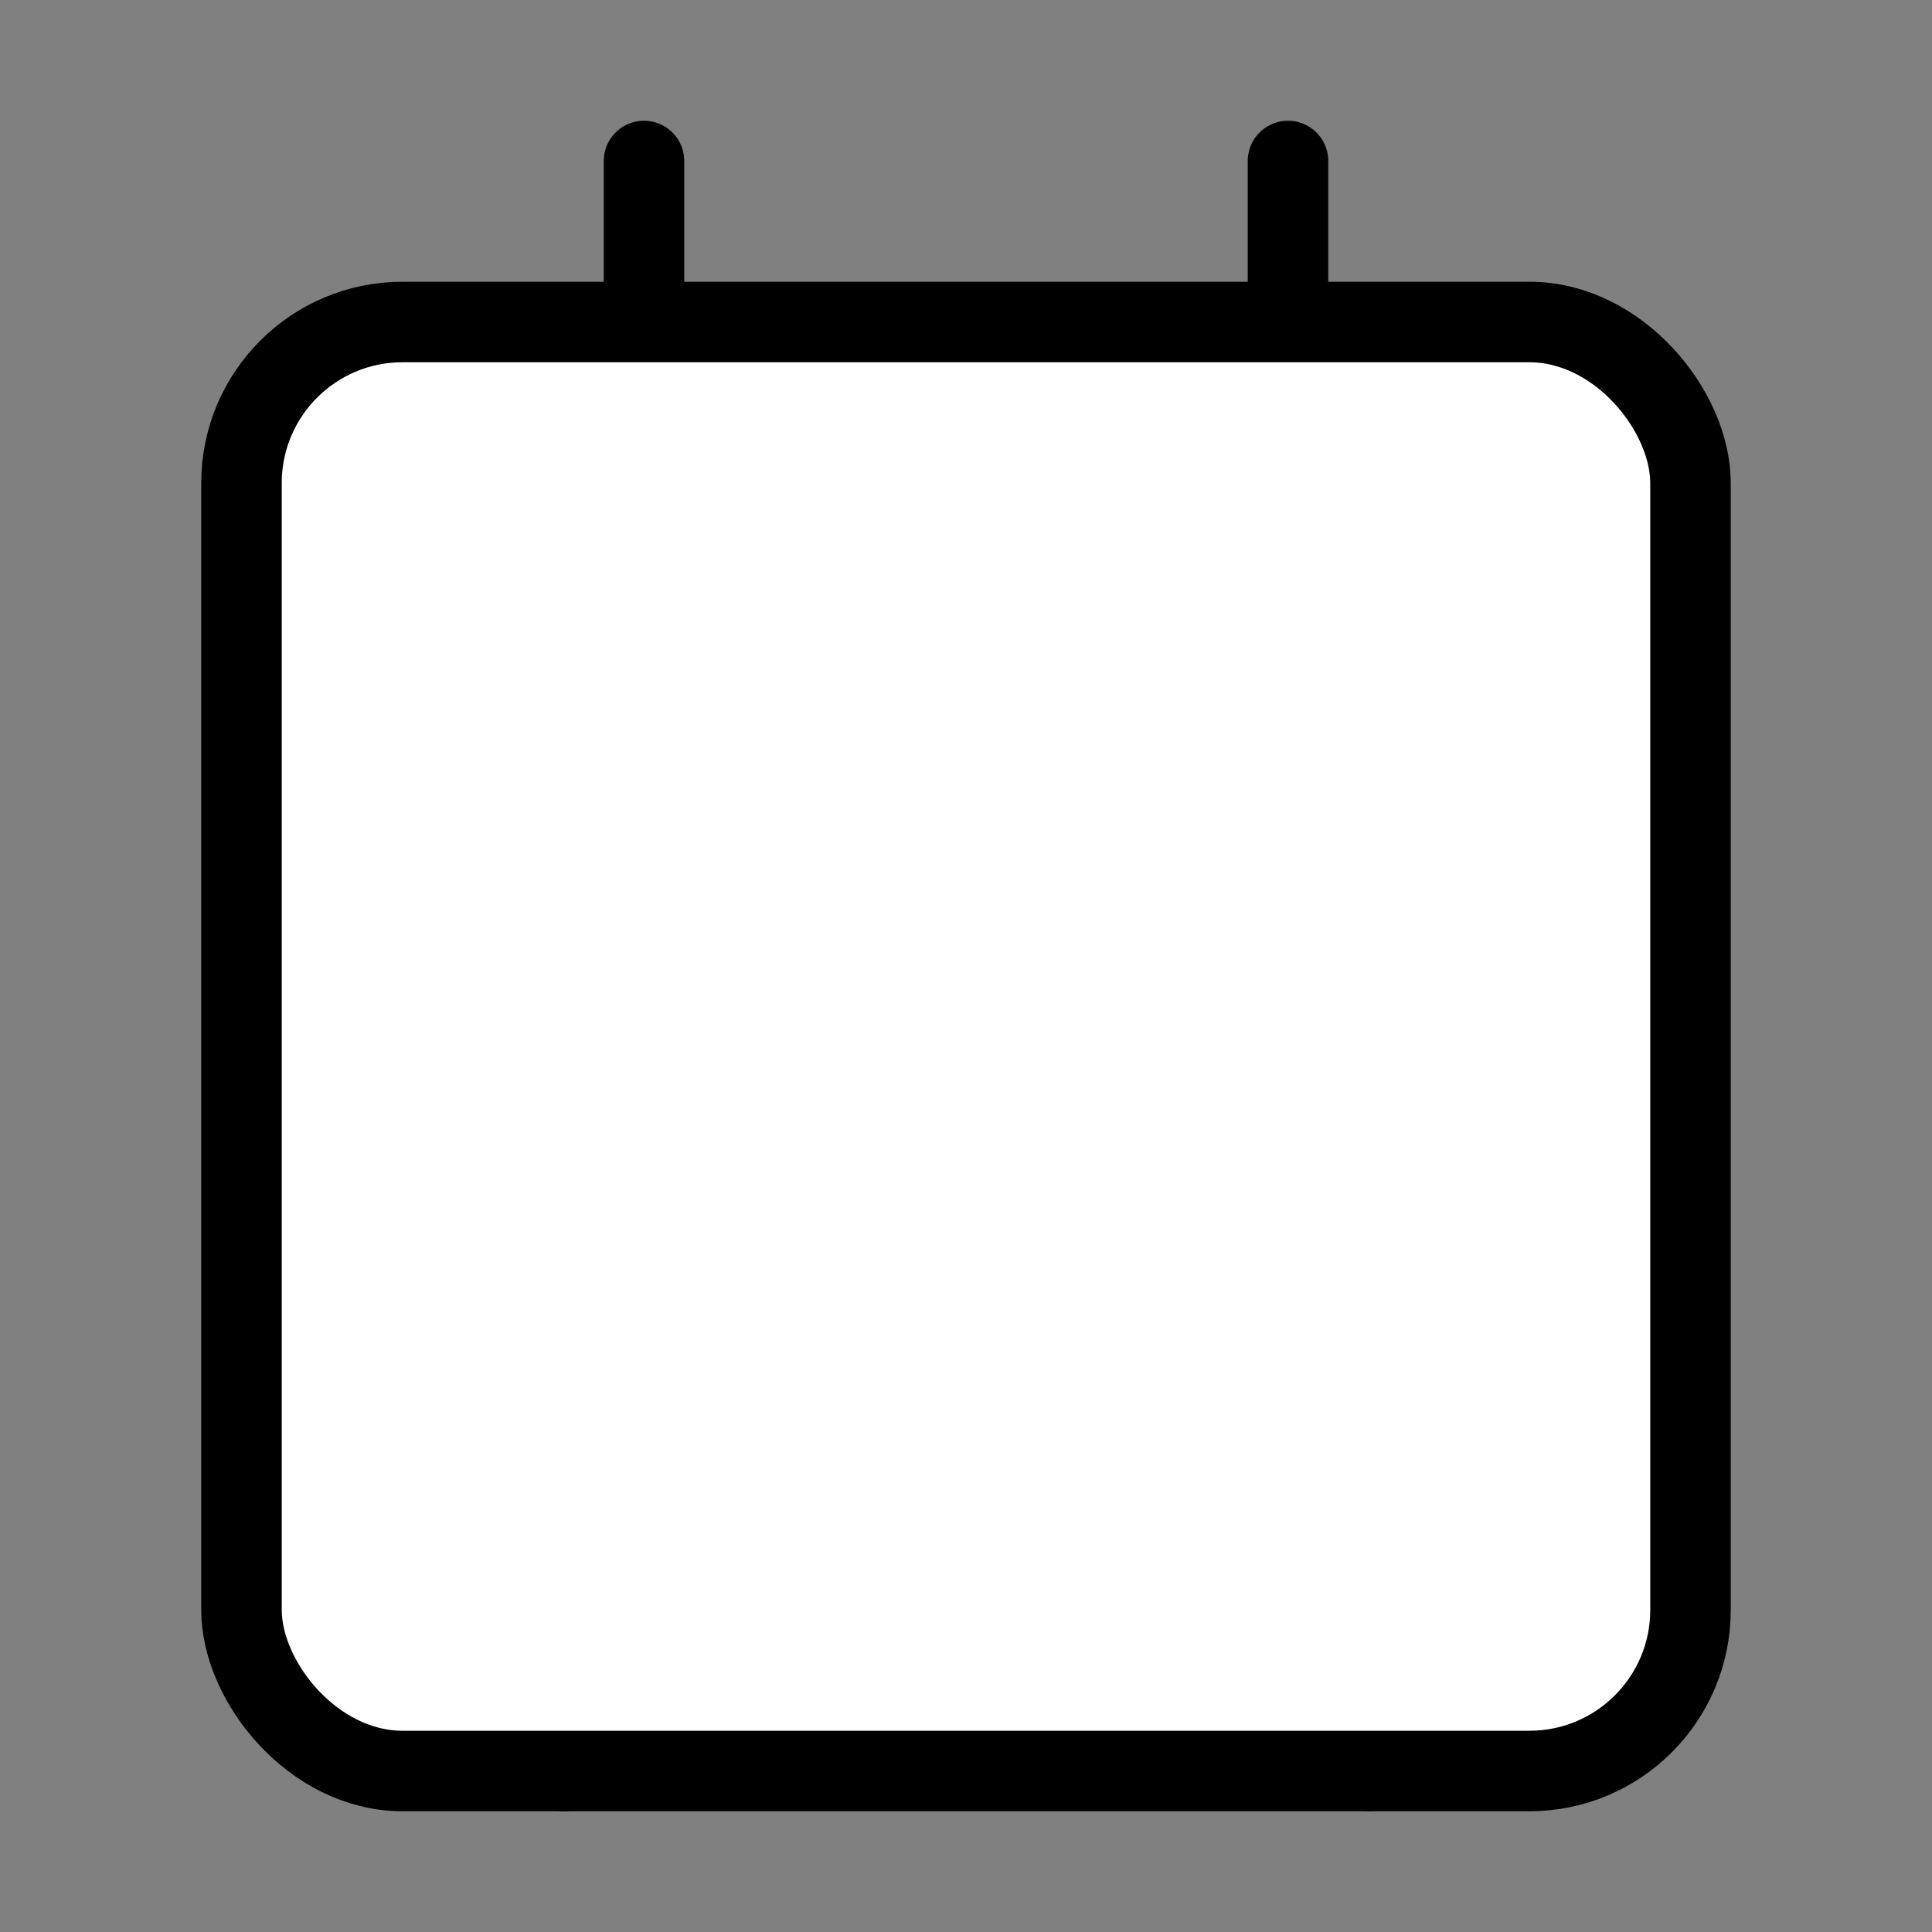
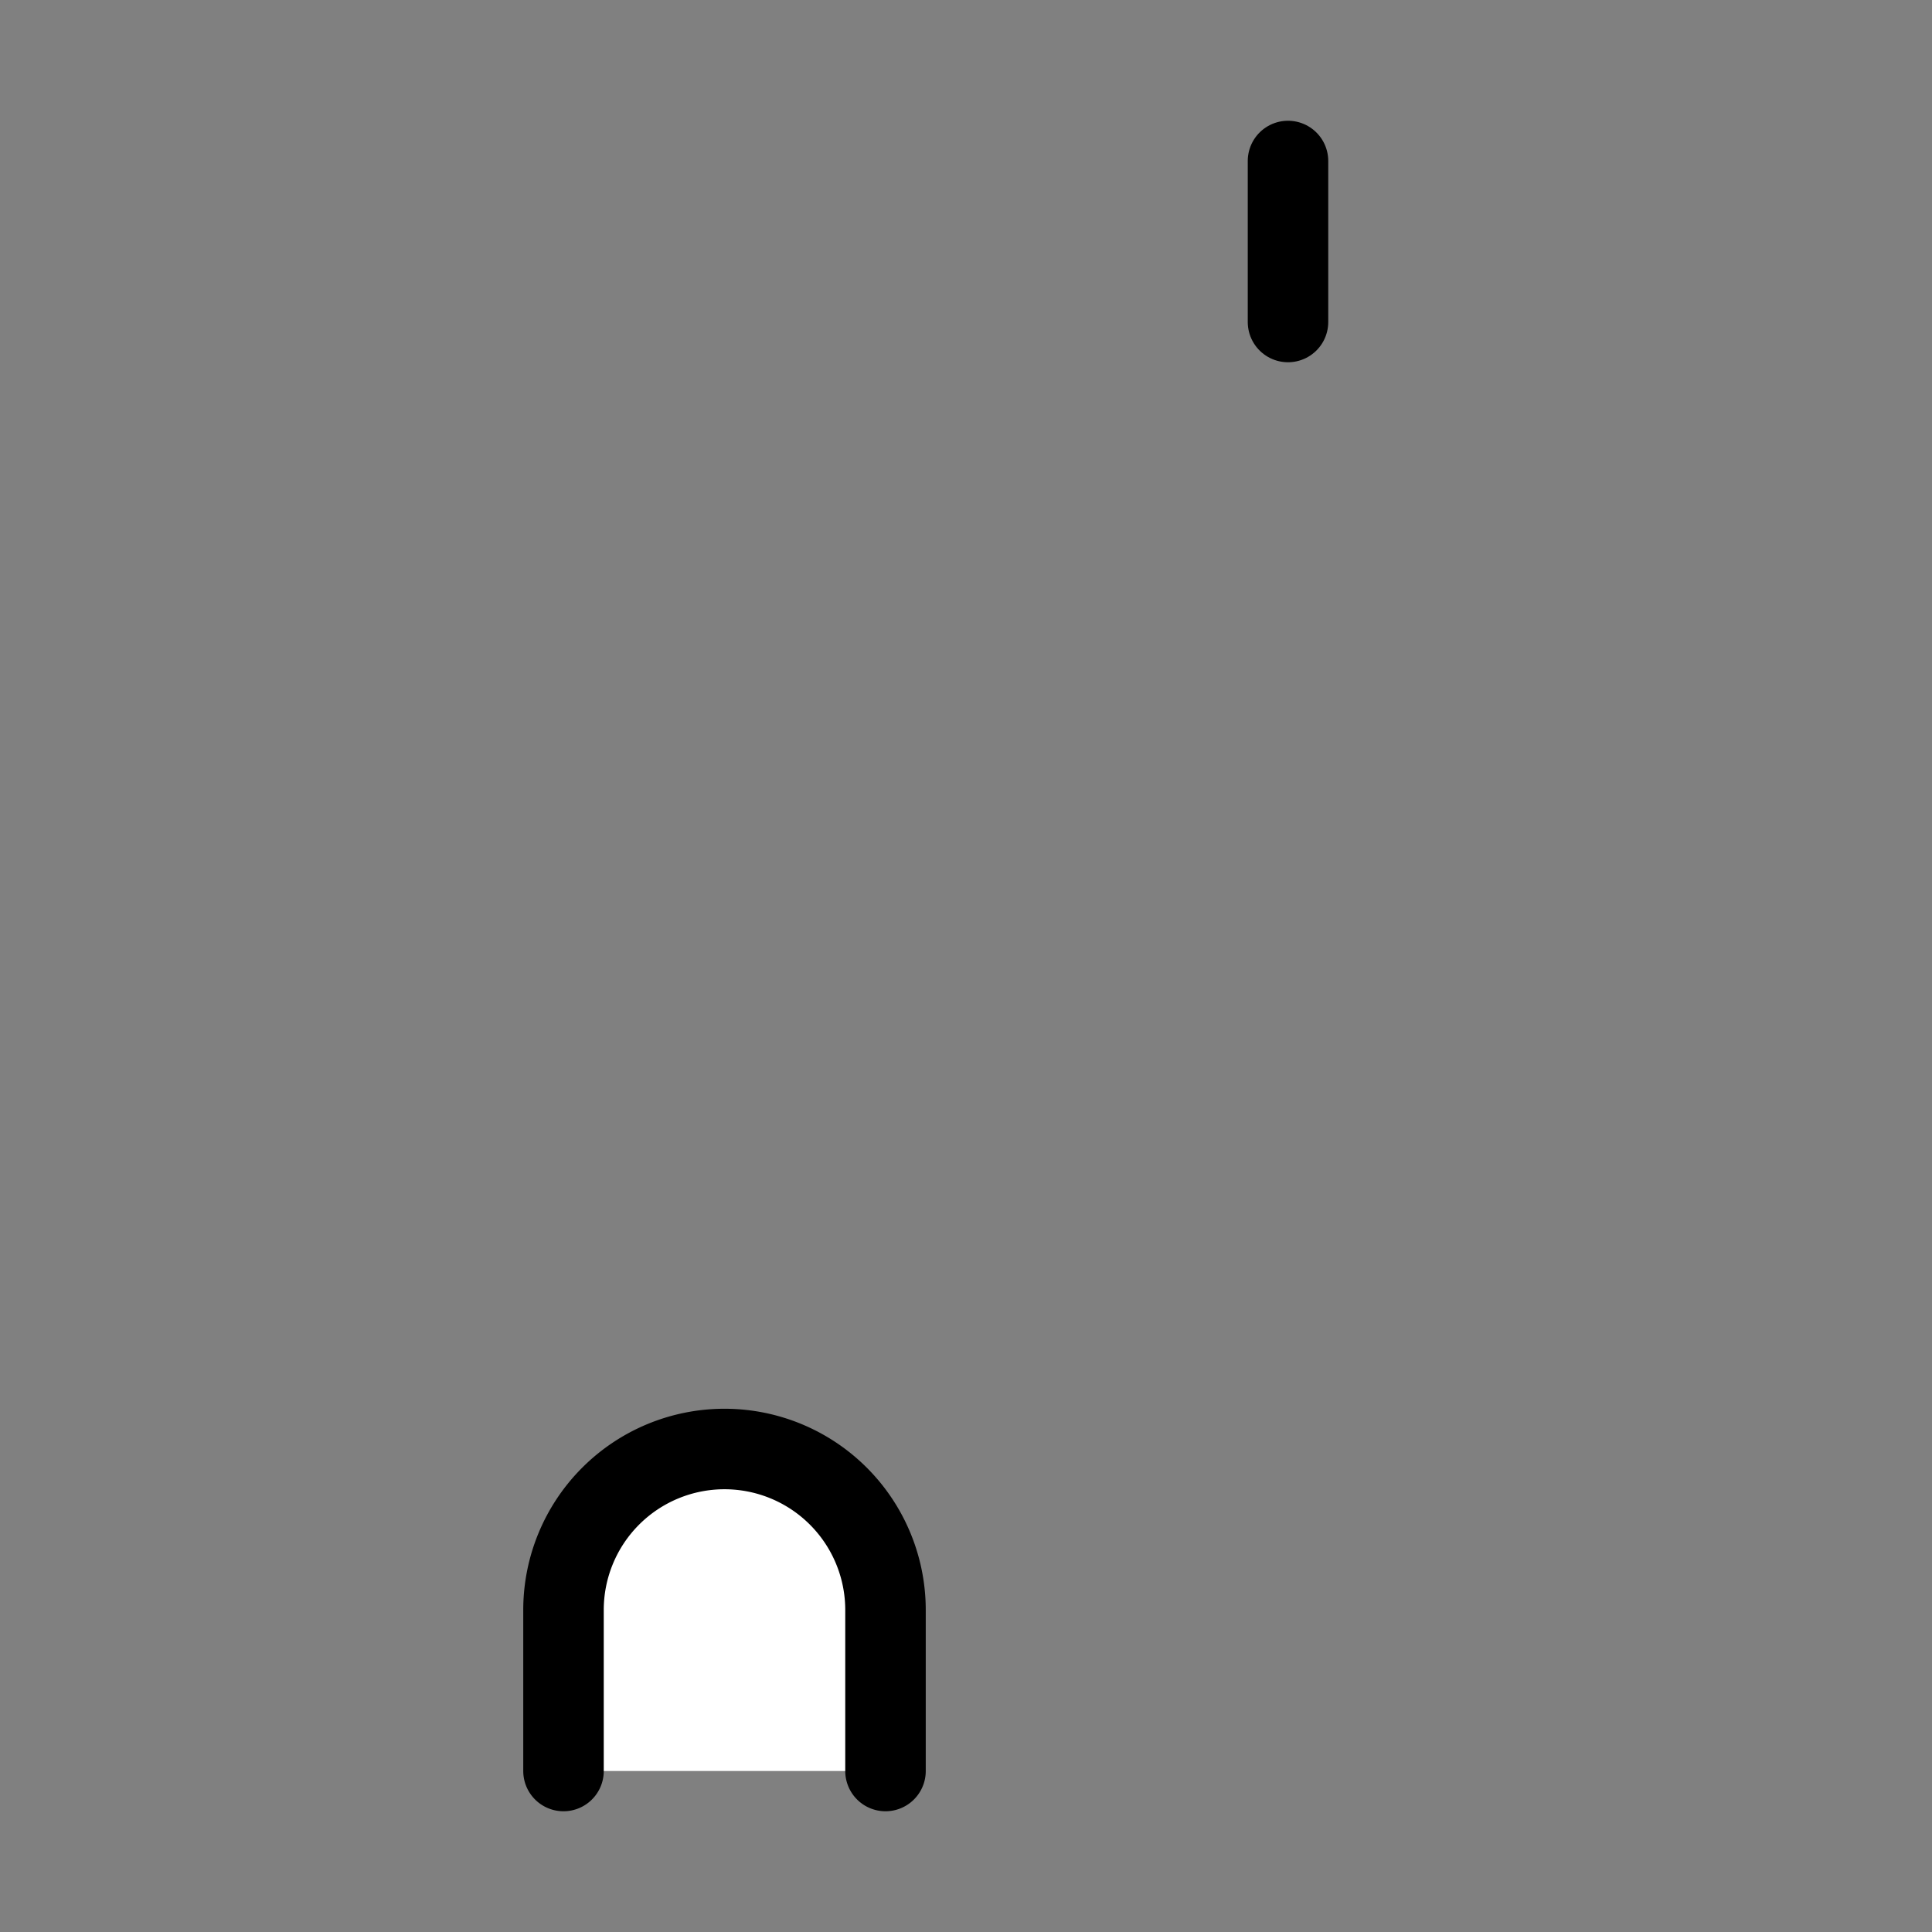
<svg xmlns="http://www.w3.org/2000/svg" width="24" height="24" viewBox="0 0 24 24" fill="#fff" stroke="currentColor" stroke-width="1" stroke-linecap="round" stroke-linejoin="round" class="lucide lucide-icon">
  <rect x="0" y="0" width="24" height="24" fill="#808080" stroke="none" />
  <style>
        @media screen and (prefers-color-scheme: light) {
          svg { fill: transparent !important; }
        }
        @media screen and (prefers-color-scheme: dark) {
          svg { stroke: #fff; fill: transparent !important; }
        }
      </style>
  <path d="M16 2v2" />
-   <path d="M7 22v-2a2 2 0 0 1 2-2h6a2 2 0 0 1 2 2v2" />
-   <path d="M8 2v2" />
-   <circle cx="12" cy="11" r="3" />
-   <rect x="3" y="4" width="18" height="18" rx="2" />
+   <path d="M7 22v-2a2 2 0 0 1 2-2a2 2 0 0 1 2 2v2" />
</svg>